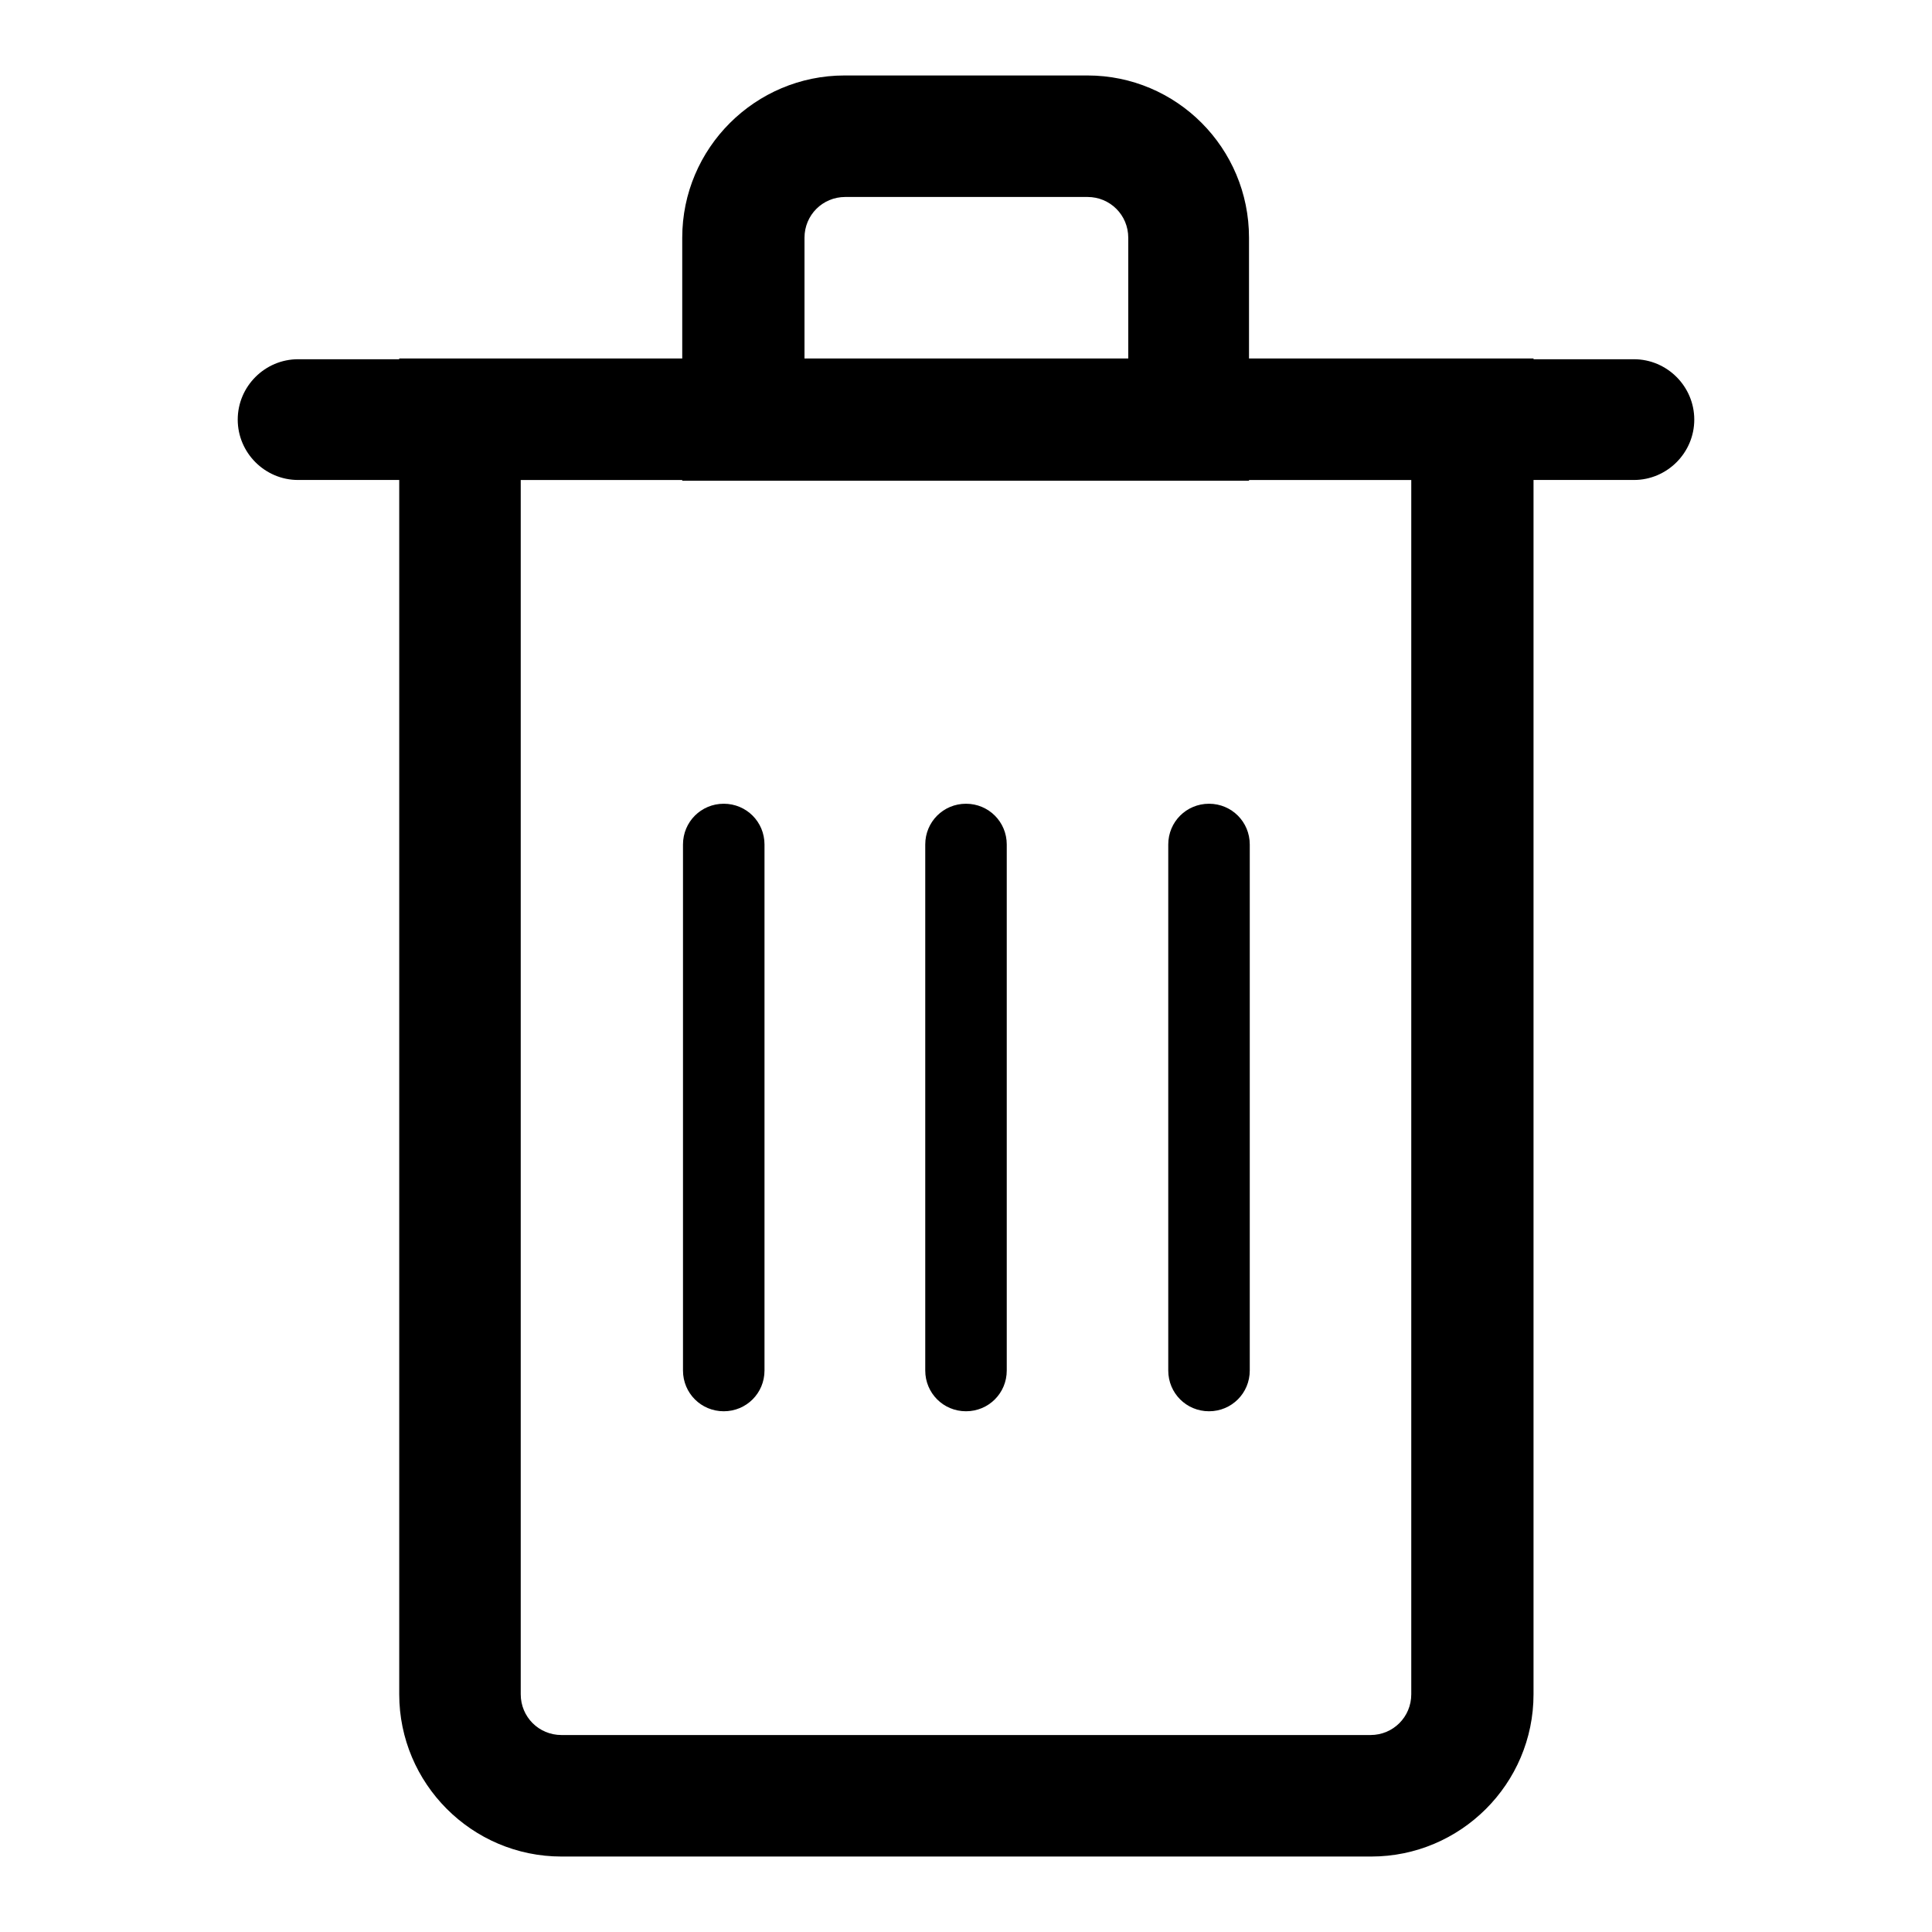
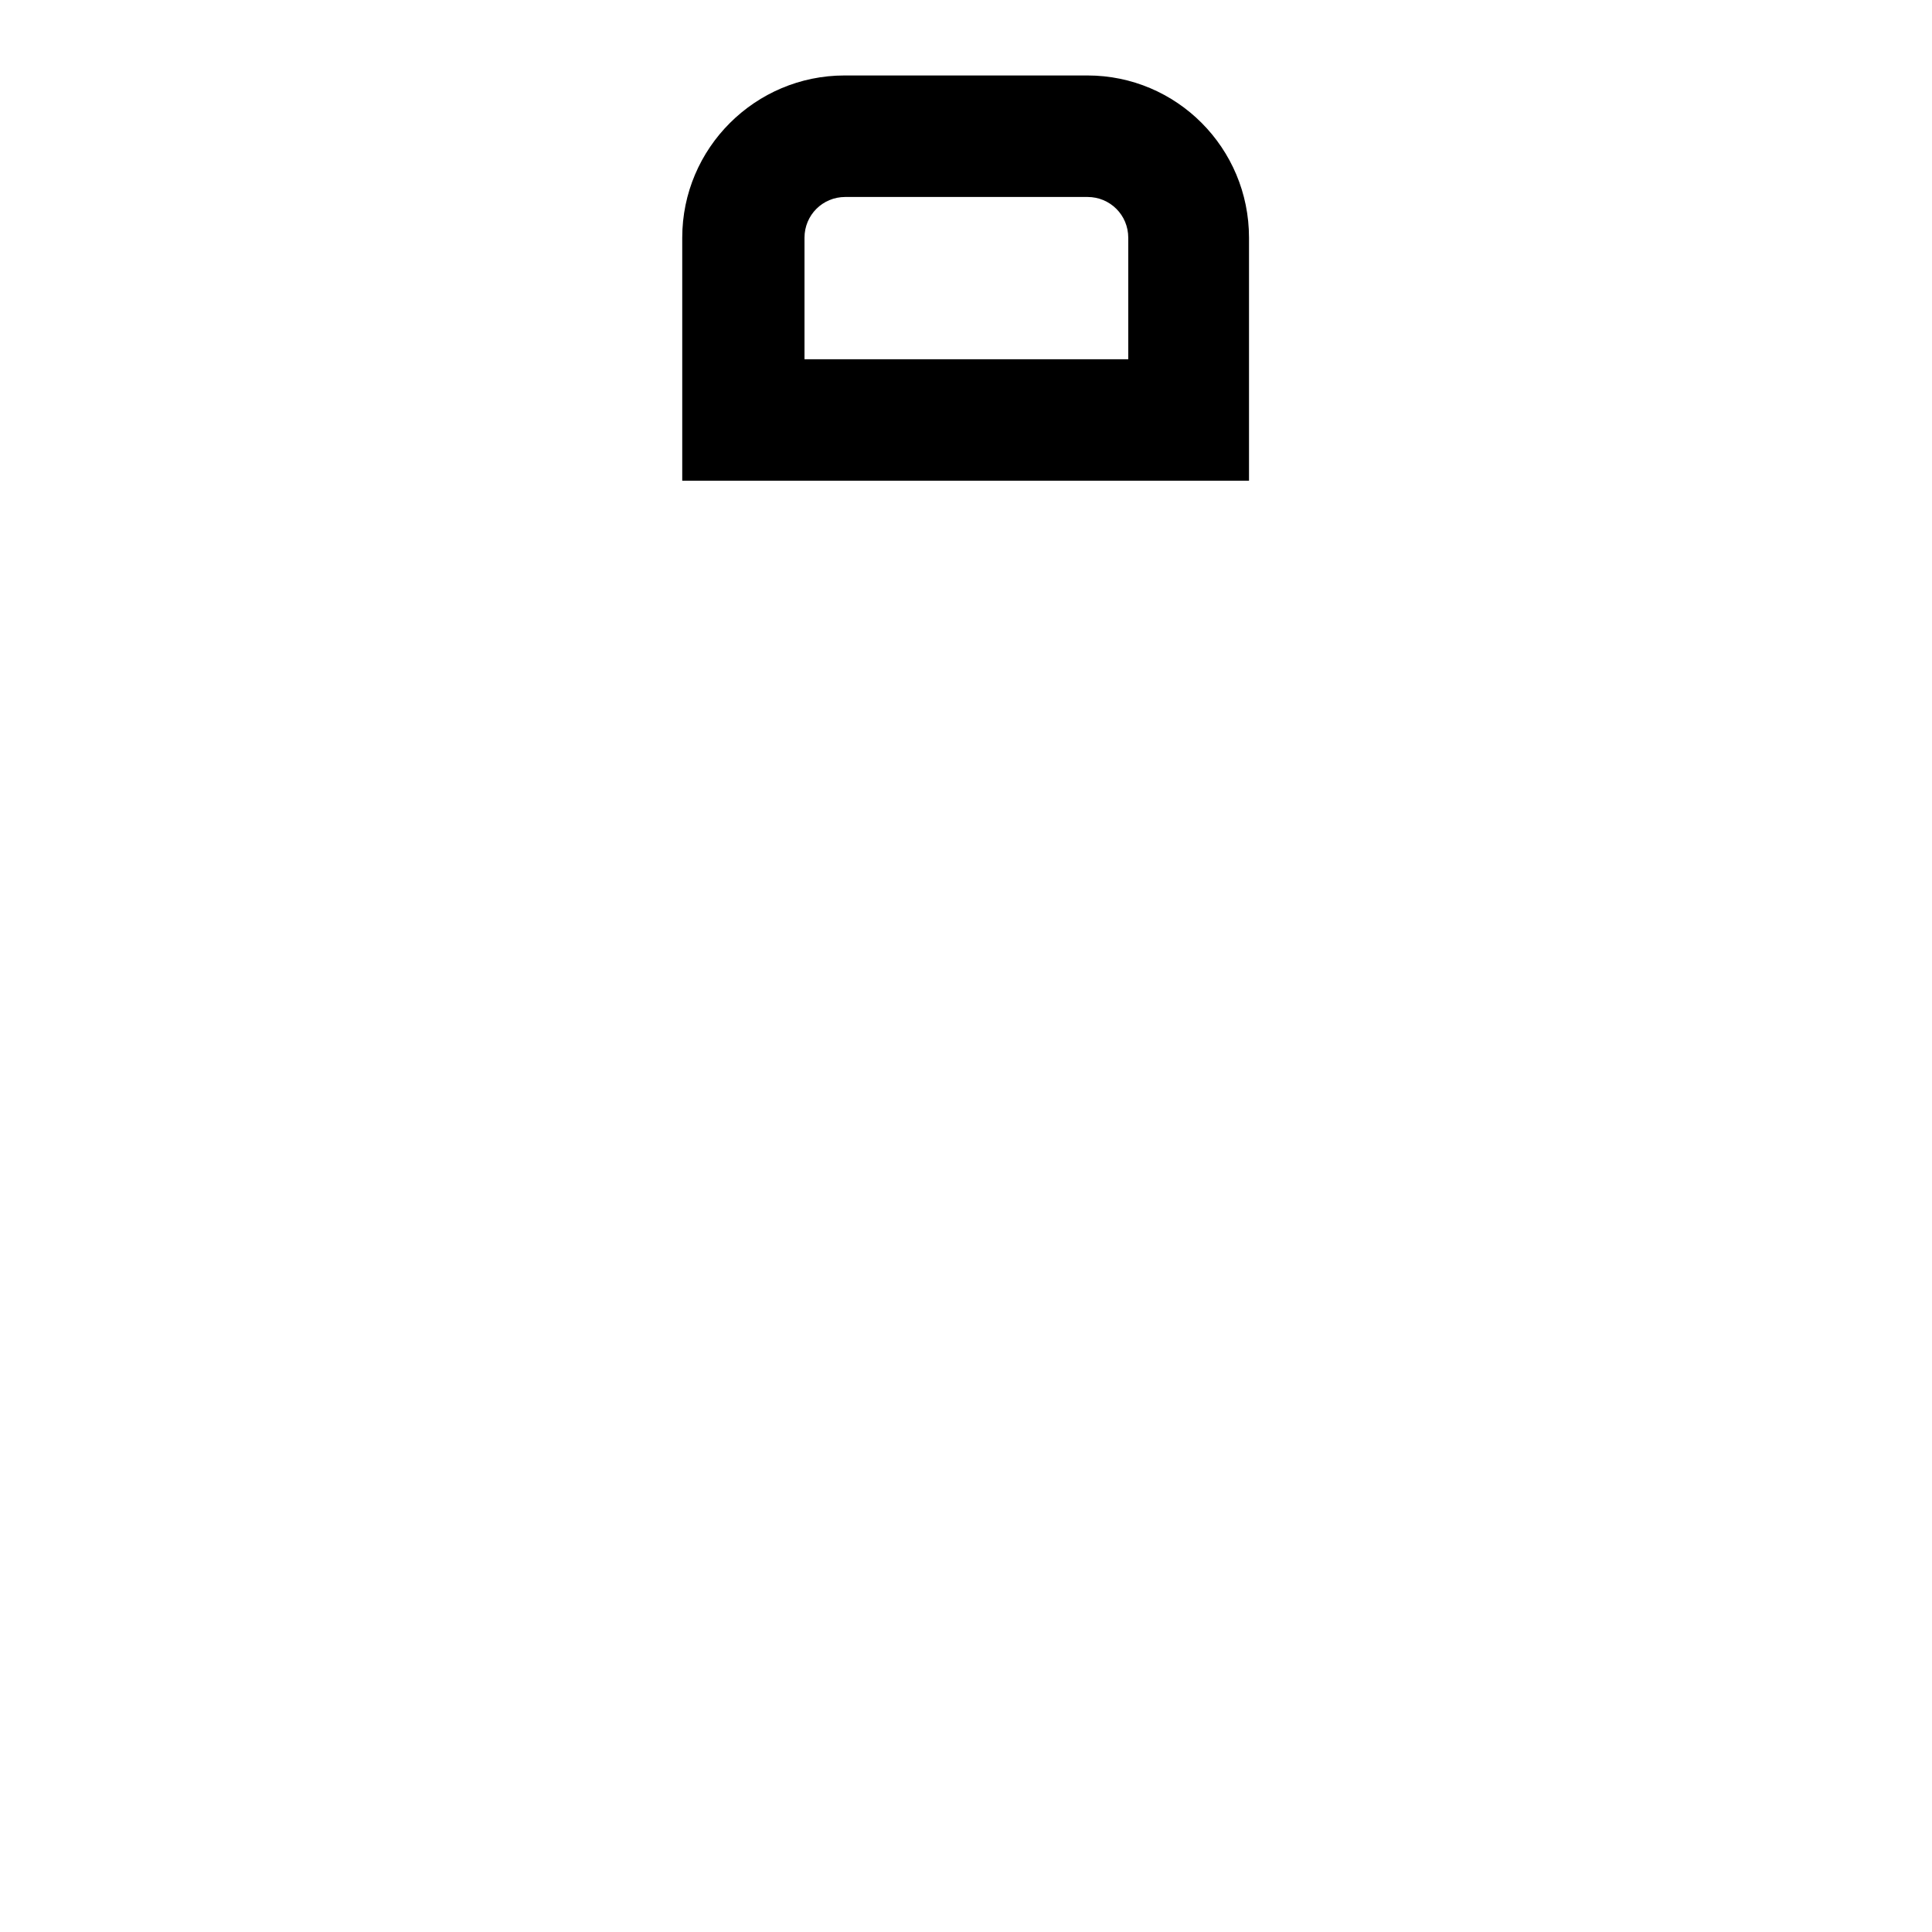
<svg xmlns="http://www.w3.org/2000/svg" version="1.1" x="0px" y="0px" viewBox="0 0 256 256" enable-background="new 0 0 256 256" xml:space="preserve">
  <g>
-     <path fill="#000000" d="M187,63.6v160.9c0,3-2.4,5.4-5.4,5.4H74.4c-3,0-5.4-2.4-5.4-5.4V63.6H187 M203.1,47.5H52.9v177 c0,11.8,9.6,21.5,21.5,21.5h107.3c11.8,0,21.5-9.6,21.5-21.5V47.5z" />
-     <path fill="#000000" d="M154.8,181.6v-69.7c0-3,2.4-5.4,5.4-5.4c3,0,5.4,2.4,5.4,5.4v69.7c0,3-2.4,5.4-5.4,5.4 C157.2,187,154.8,184.6,154.8,181.6L154.8,181.6z M122.6,181.6v-69.7c0-3,2.4-5.4,5.4-5.4c3,0,5.4,2.4,5.4,5.4v69.7 c0,3-2.4,5.4-5.4,5.4C125,187,122.6,184.6,122.6,181.6L122.6,181.6z M90.5,181.6v-69.7c0-3,2.4-5.4,5.4-5.4c3,0,5.4,2.4,5.4,5.4 v69.7c0,3-2.4,5.4-5.4,5.4C92.9,187,90.5,184.6,90.5,181.6L90.5,181.6z" />
    <path fill="#000000" d="M144.1,26.1c3,0,5.4,2.4,5.4,5.4v16.1h-42.9V31.5c0-3,2.4-5.4,5.4-5.4H144.1 M144.1,10h-32.2 c-11.8,0-21.5,9.6-21.5,21.5l0,0v32.2h75.1V31.5C165.5,19.6,155.9,10,144.1,10z" />
-     <path fill="#000000" d="M216.5,63.6h-177c-4.4,0-8-3.6-8-8s3.6-8,8-8h177c4.4,0,8,3.6,8,8S220.9,63.6,216.5,63.6z" />
  </g>
</svg>